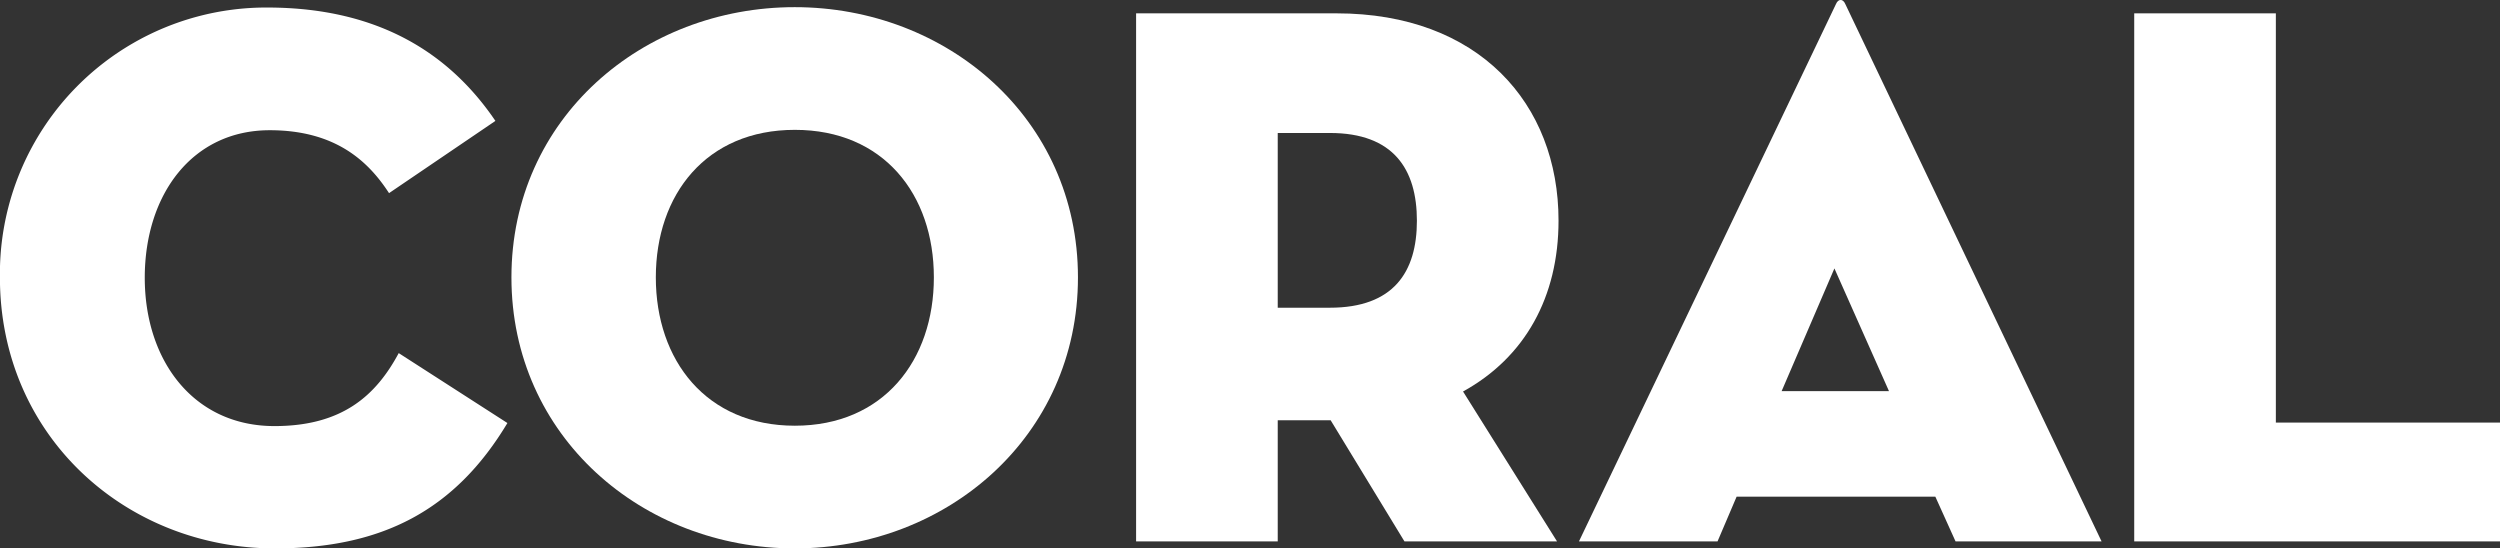
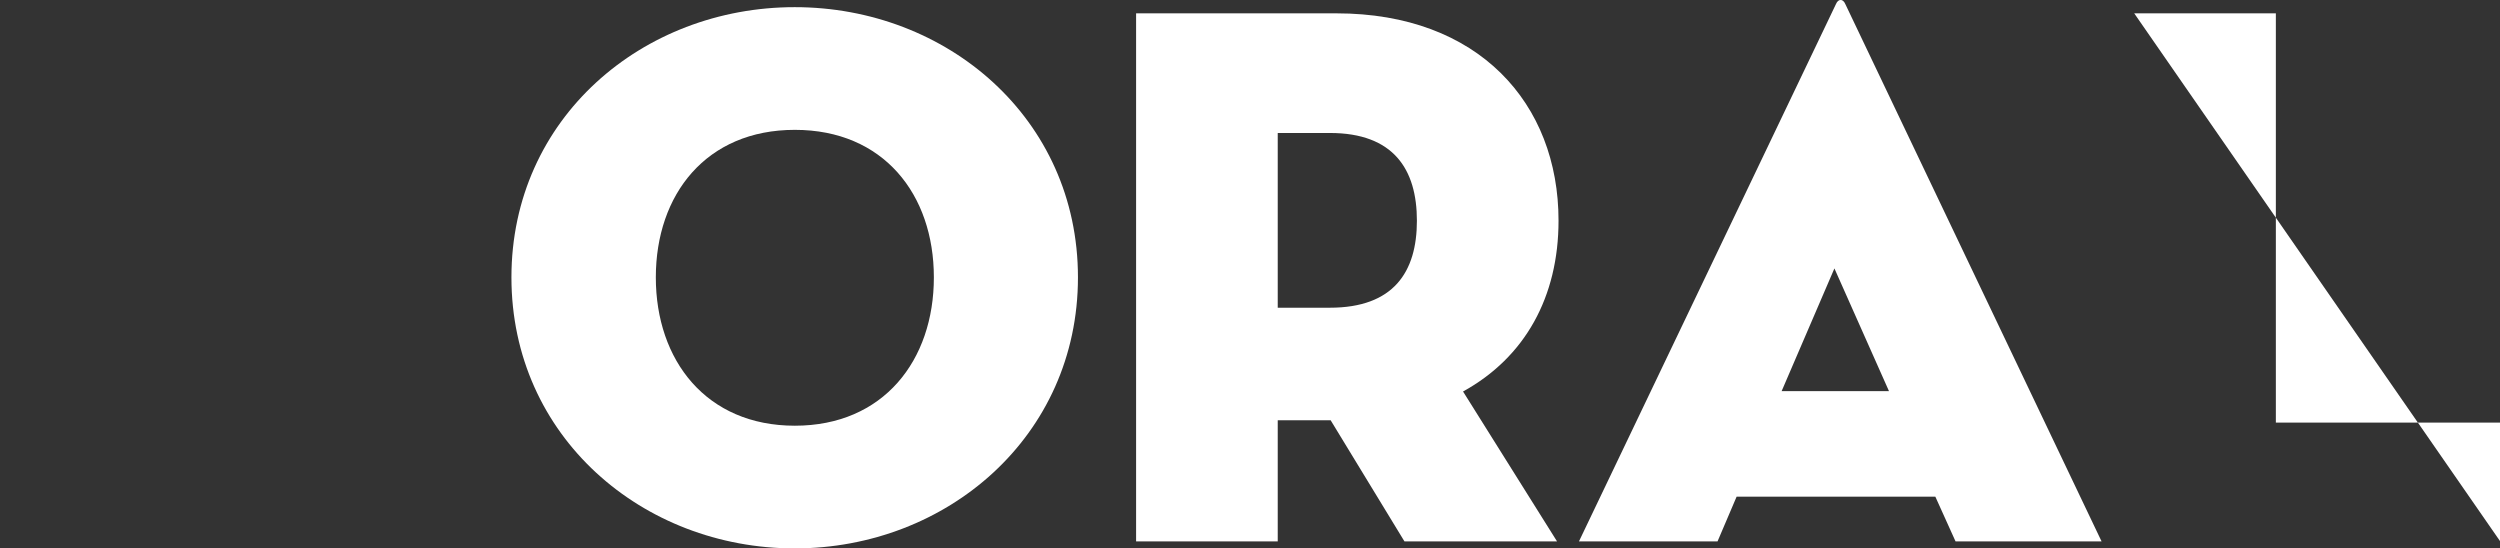
<svg xmlns="http://www.w3.org/2000/svg" id="Livello_1" data-name="Livello 1" viewBox="0 0 335.38 73.57">
  <rect x="0" y="0" width="335.38" height="73.57" fill="#333333" stroke="none" />
  <defs>
    <style>.cls-1{fill:#fff;}</style>
  </defs>
  <title>coral-logo-mobile</title>
-   <path class="cls-1" d="M290.46,334.56c-19.9,0-36.88-15-36.88-36.36A35.72,35.72,0,0,1,289.42,262c15.31,0,24.69,6.46,30.63,15.21l-14.27,9.69c-2.71-4.17-7.08-8.44-16-8.44-10.42,0-16.77,8.65-16.77,19.79s6.56,19.9,17.4,19.9c9.17,0,13.65-4.17,16.67-9.79l14.58,9.38C314.63,329.45,304.84,334.56,290.46,334.56Z" transform="translate(-253.59 -260.99)" />
  <path class="cls-1" d="M322.2,298.2c0-21.35,17.6-36.25,38-36.25s38,14.9,38,36.25-17.6,36.36-38,36.36S322.2,319.56,322.2,298.2Zm56.67,0c0-11.15-6.77-19.79-18.65-19.79s-18.65,8.65-18.65,19.79,6.77,19.9,18.65,19.9S378.87,309.35,378.87,298.2Z" transform="translate(-253.59 -260.99)" />
  <path class="cls-1" d="M462.47,333.62H442l-9.9-16.25H425v16.25H406V262.78h26.88c19.06,0,29.79,12.08,29.79,27.81,0,10.21-4.48,18.33-12.81,22.92ZM432,302.27c8.54,0,11.67-4.79,11.67-11.67s-3.12-11.77-11.67-11.77h-7v23.44Z" transform="translate(-253.59 -260.99)" />
  <path class="cls-1" d="M484,333.62H465.41l34.48-72.09c.31-.73.94-.73,1.25,0l34.38,72.09H515.93l-2.71-6H486.56ZM499.68,297l-7.08,16.46H507Z" transform="translate(-253.59 -260.99)" />
-   <path class="cls-1" d="M539.9,262.78h19v54.9H589v15.94H539.9Z" transform="translate(-253.59 -260.99)" />
+   <path class="cls-1" d="M539.9,262.78h19v54.9H589v15.94Z" transform="translate(-253.59 -260.99)" />
</svg>